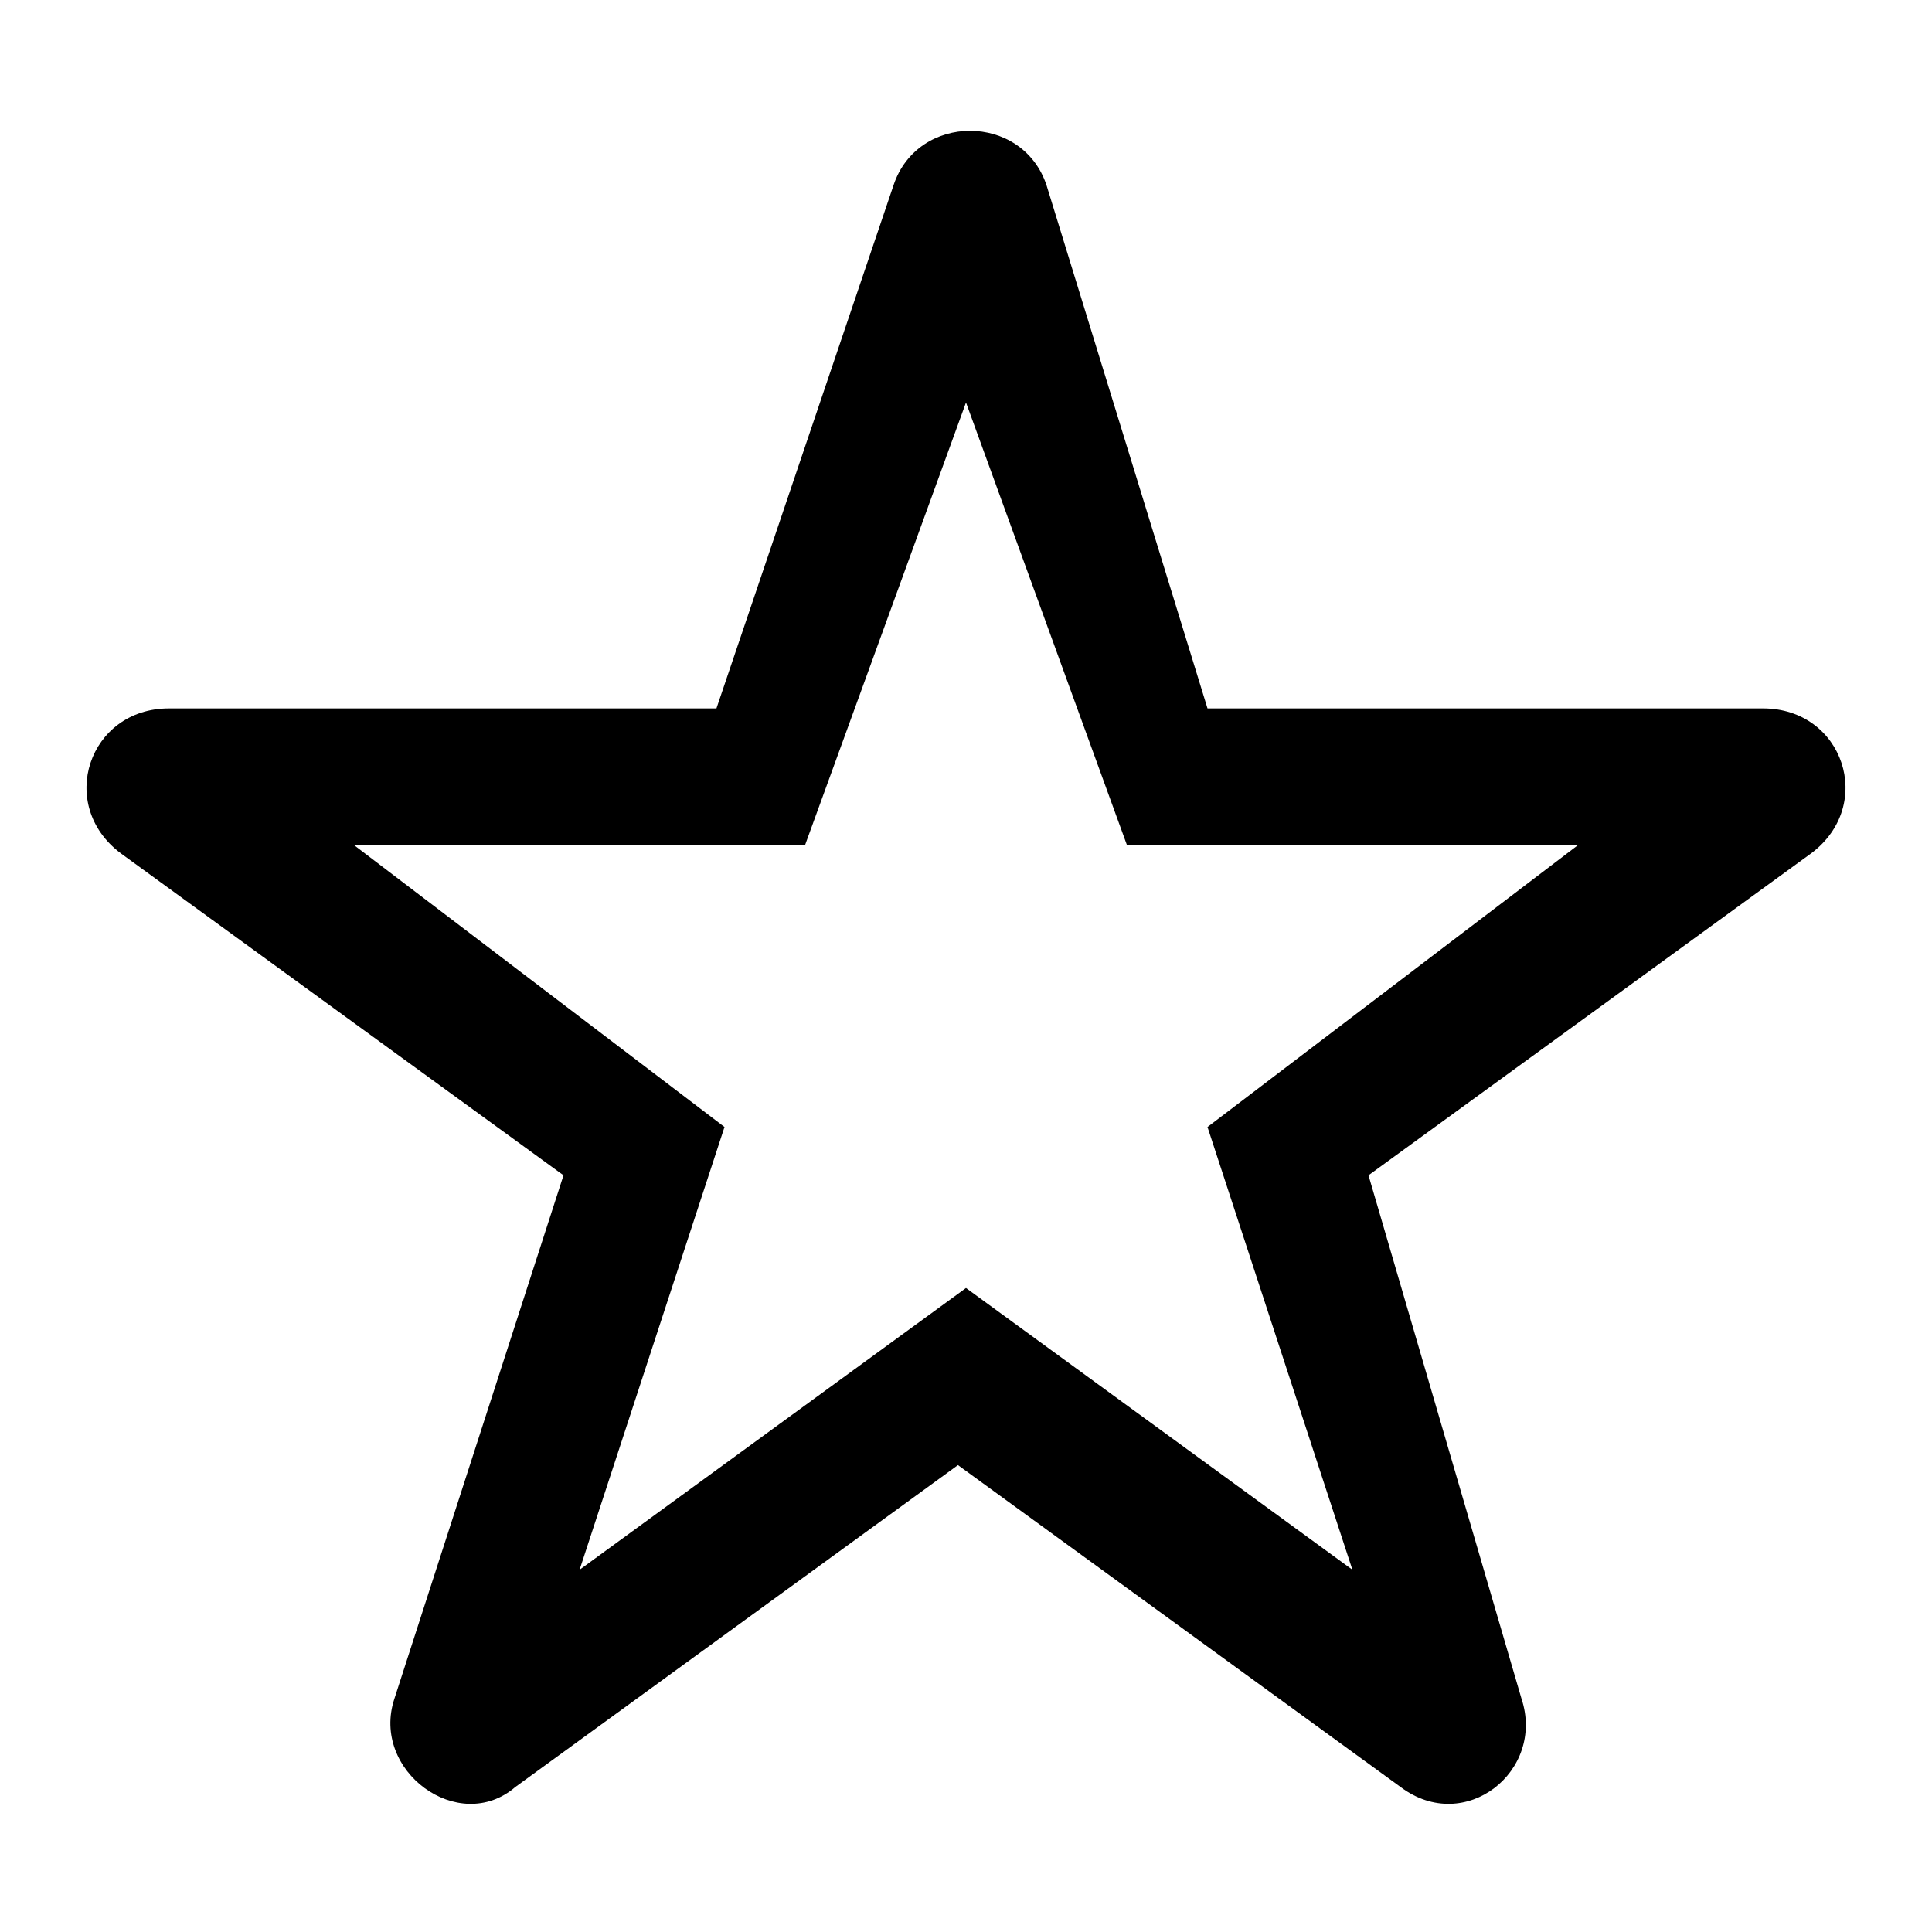
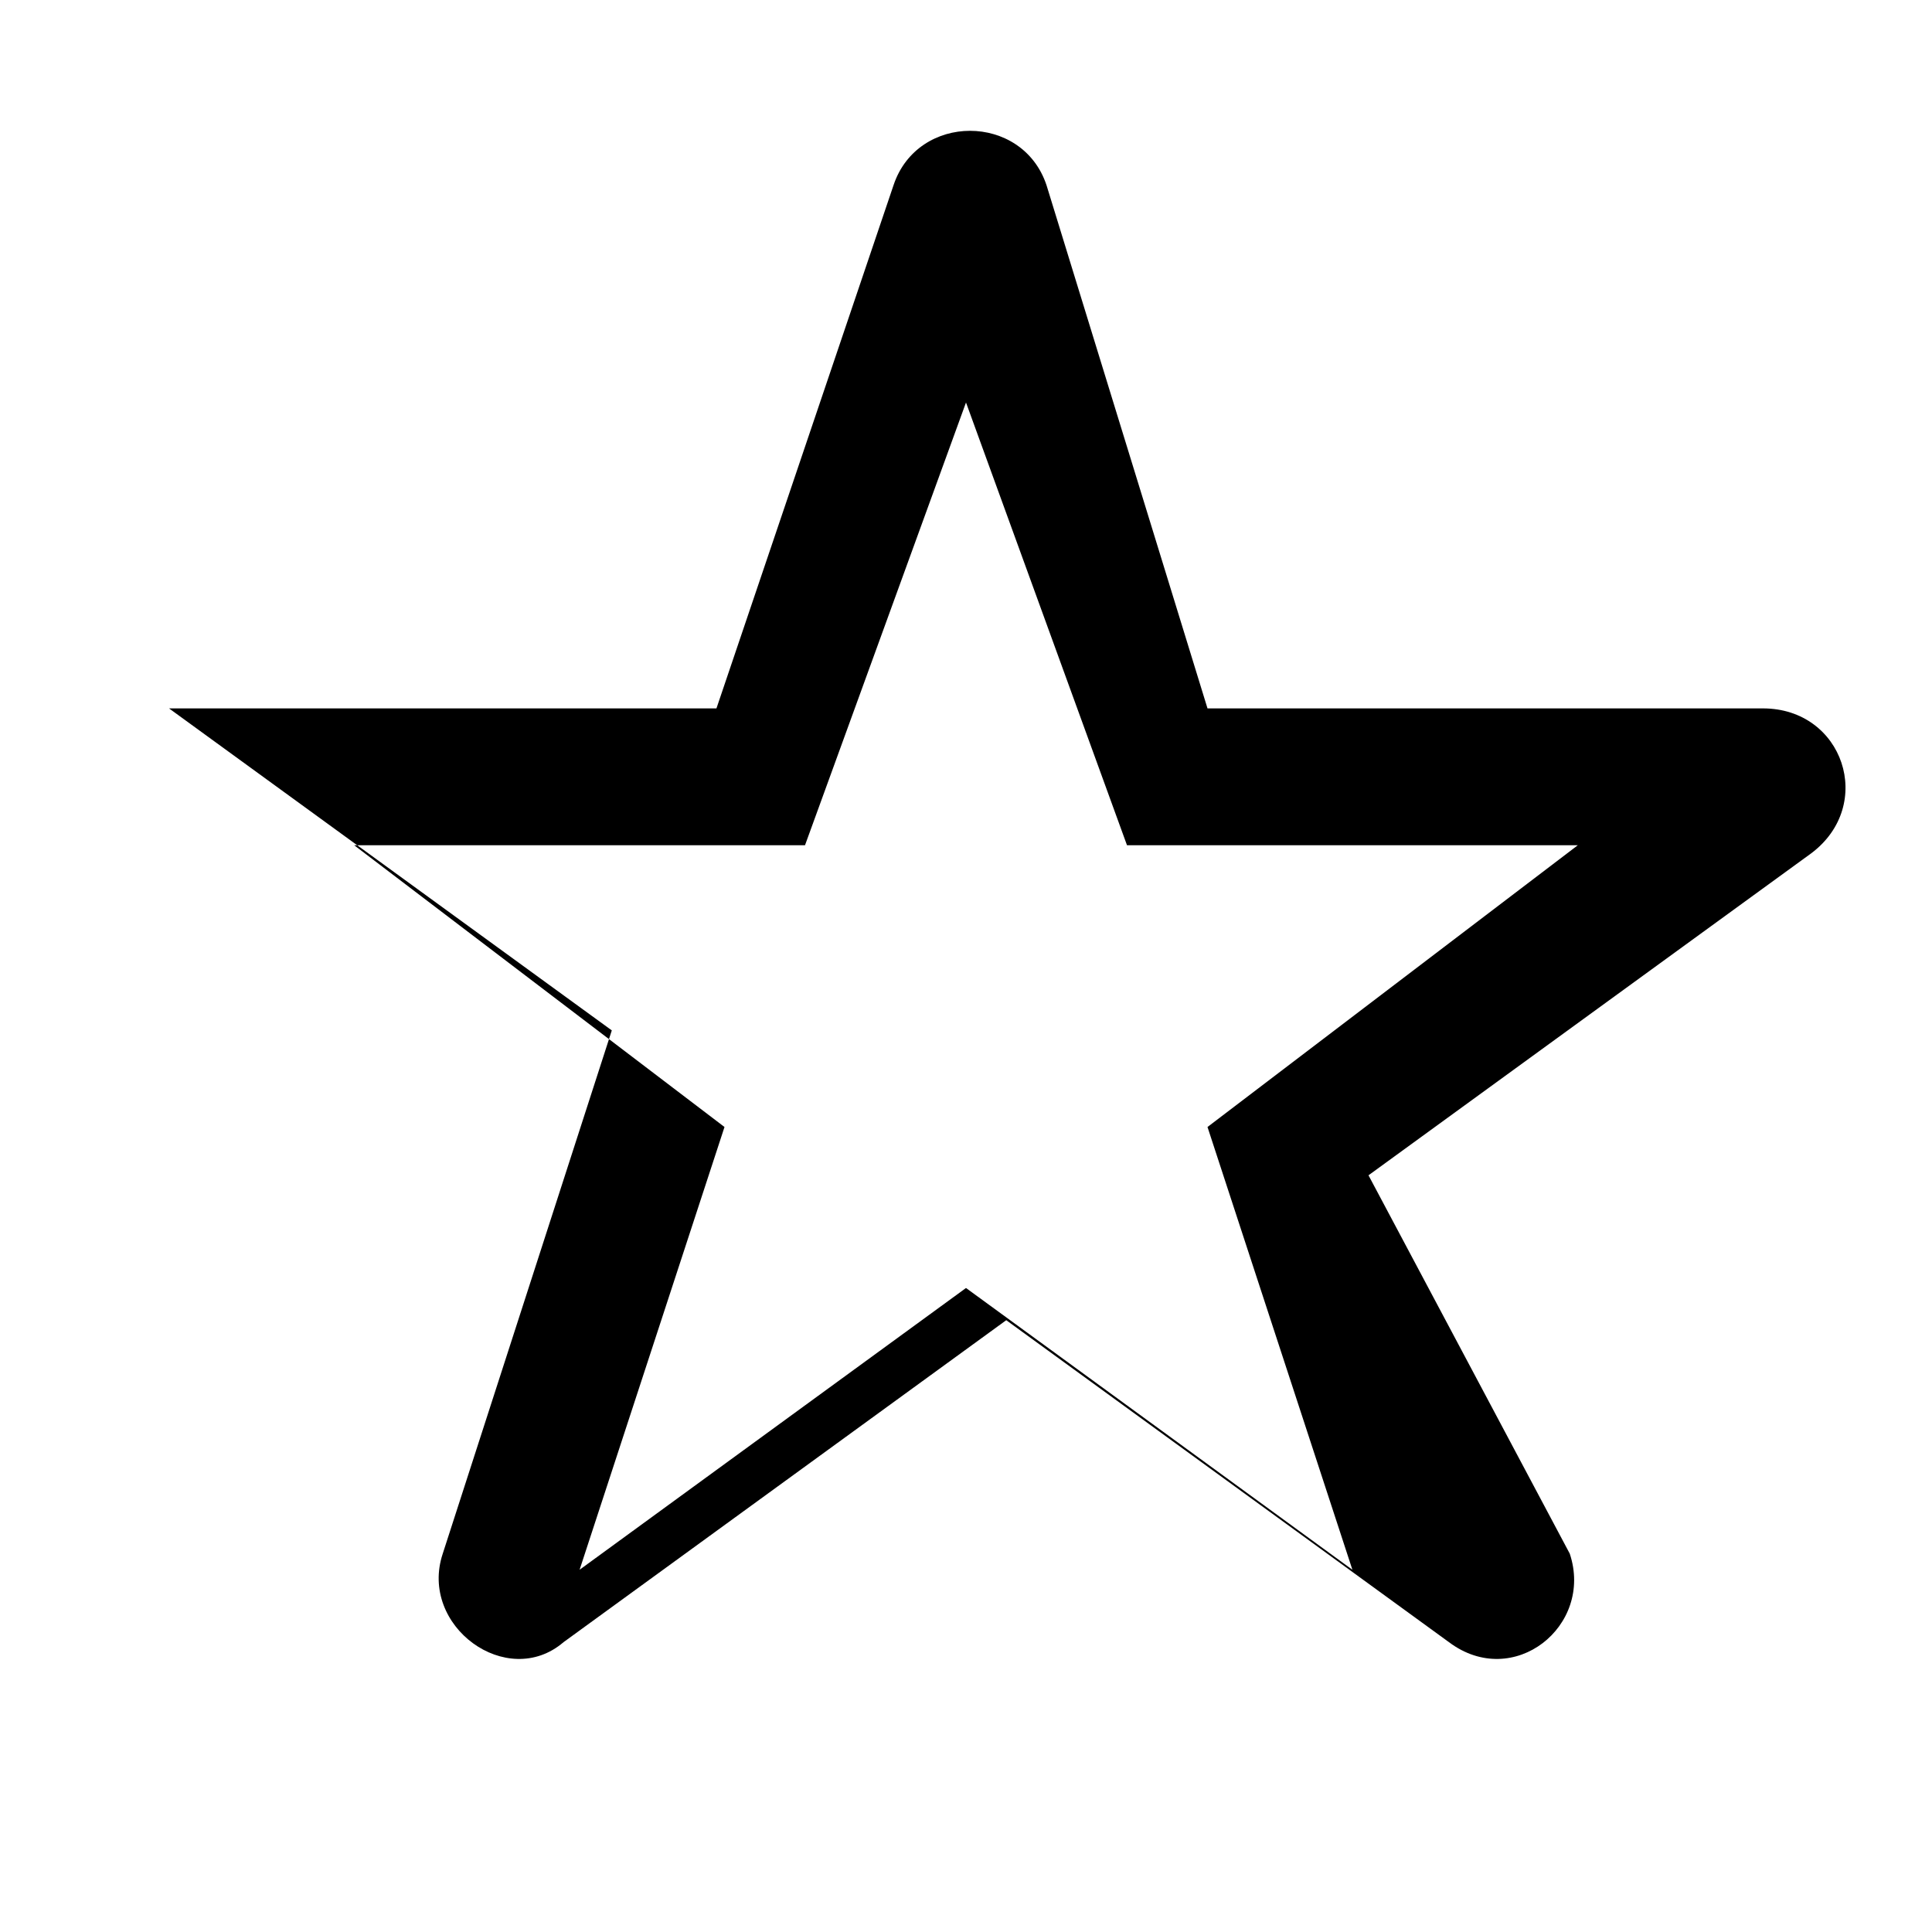
<svg xmlns="http://www.w3.org/2000/svg" viewBox="0 0 24 24">
-   <path d="M14 10.5h5.6L15 14l1.8 5.5L12 16l-4.8 3.5L9 14l-4.6-3.5H10L12 5M8.9 8.8H2.1c-1 0-1.4 1.2-.6 1.8l5.5 4-2.1 6.5c-.3.9.8 1.7 1.5 1.1l5.5-4 5.5 4c.8.6 1.8-.2 1.5-1.1L17 14.6l5.5-4c.8-.6.4-1.8-.6-1.8H15l-2-6.5c-.3-.9-1.6-.9-1.9 0L8.9 8.8z" />
+   <path d="M14 10.5h5.6L15 14l1.8 5.5L12 16l-4.8 3.5L9 14l-4.6-3.5H10L12 5M8.9 8.8H2.1l5.5 4-2.1 6.5c-.3.9.8 1.7 1.5 1.1l5.5-4 5.5 4c.8.6 1.8-.2 1.5-1.1L17 14.6l5.5-4c.8-.6.4-1.8-.6-1.8H15l-2-6.5c-.3-.9-1.6-.9-1.9 0L8.9 8.8z" />
</svg>